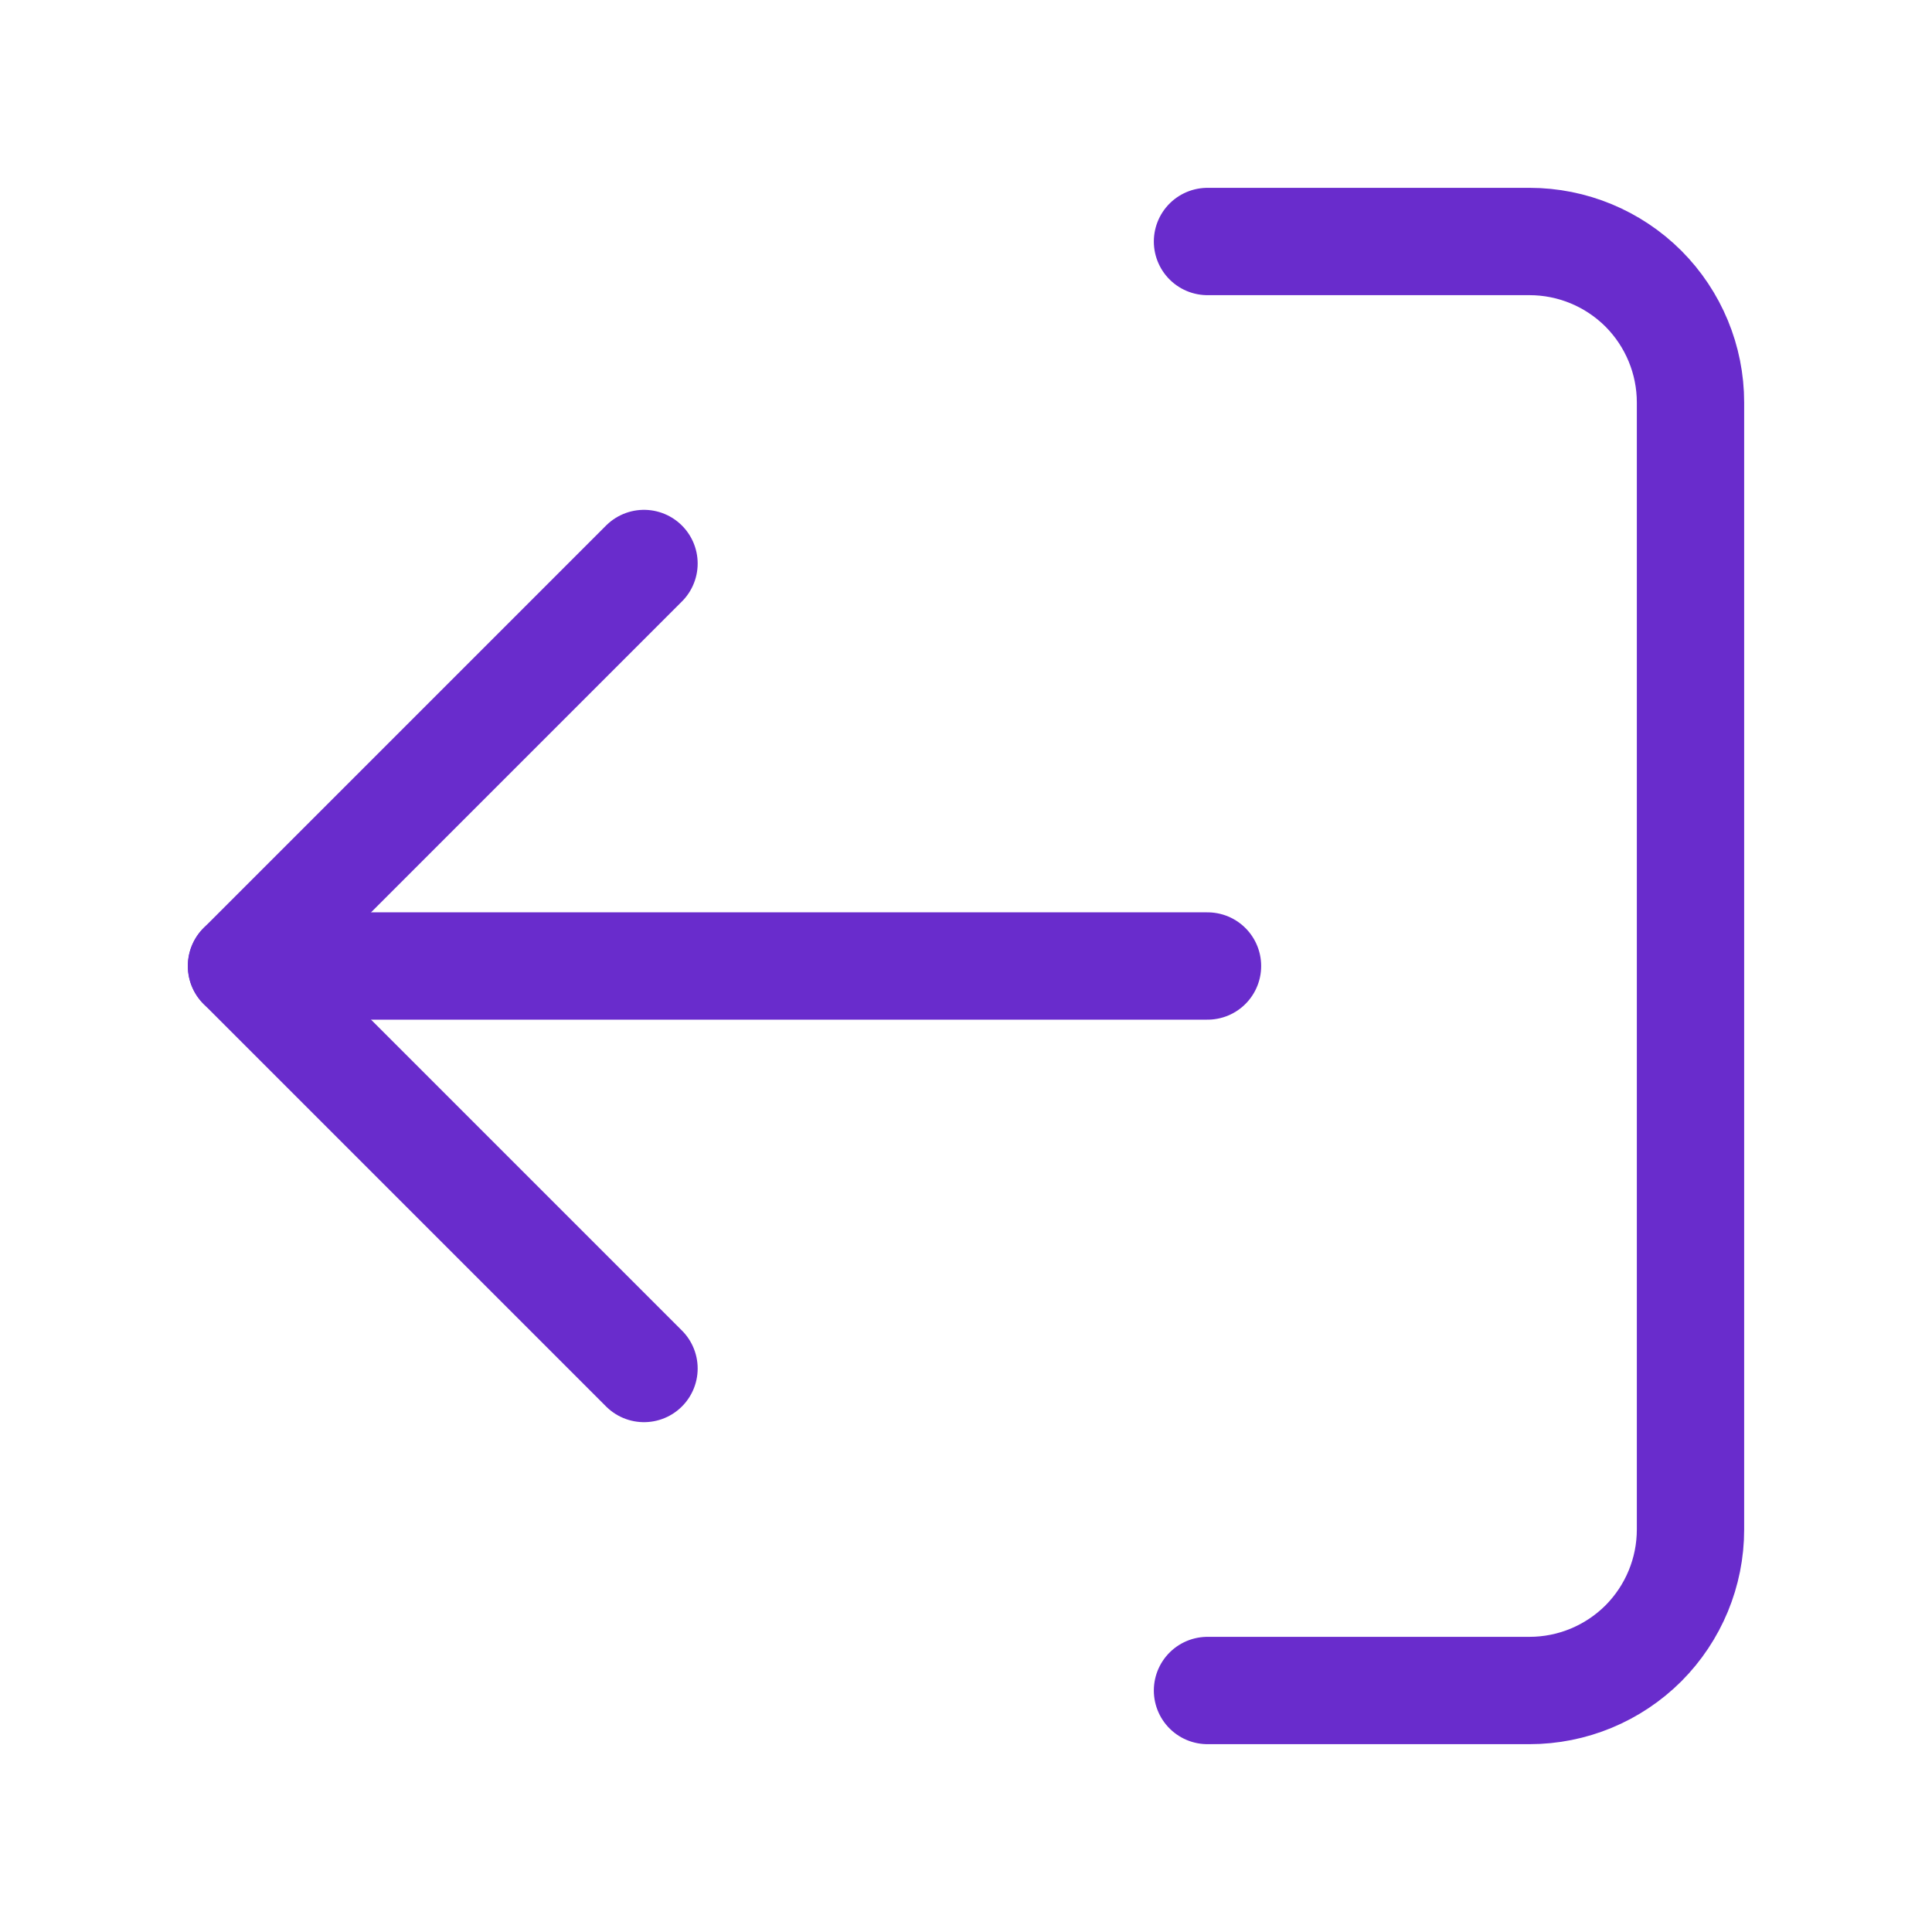
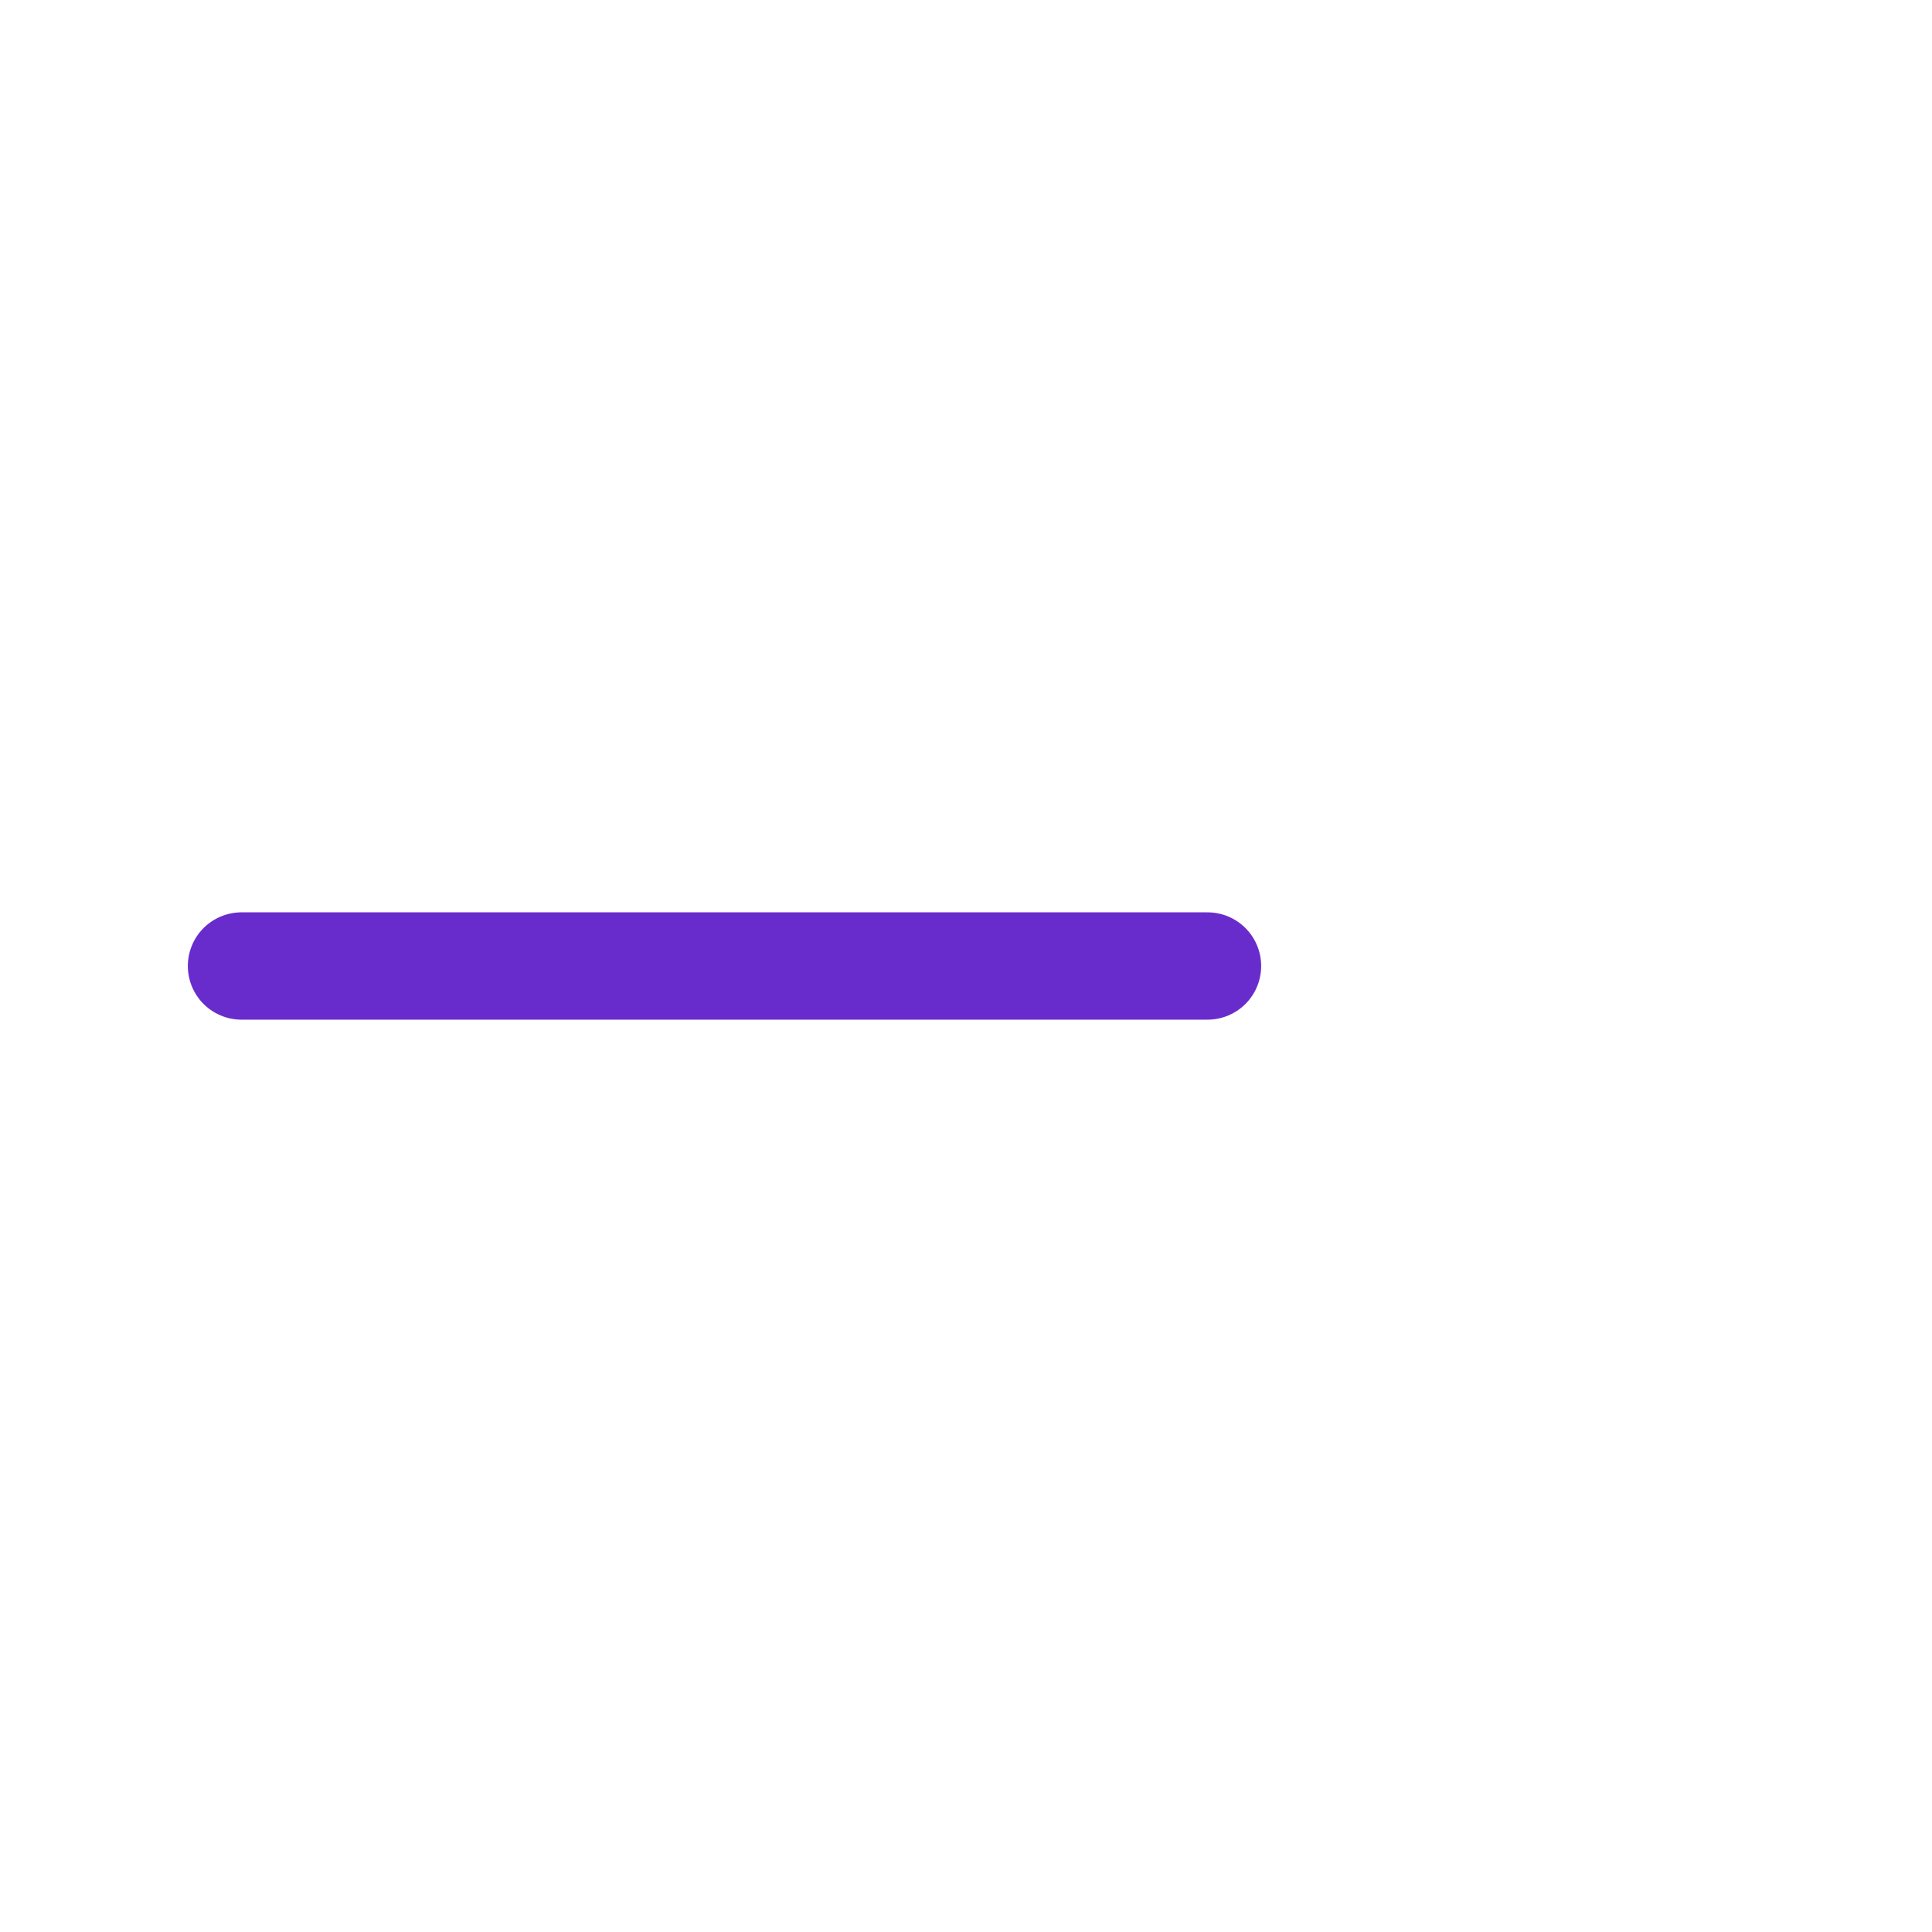
<svg xmlns="http://www.w3.org/2000/svg" width="18" height="18" viewBox="0 0 18 18" fill="none">
-   <path d="M11.25 2.25L14.25 2.25C14.648 2.25 15.029 2.408 15.311 2.689C15.592 2.971 15.75 3.352 15.75 3.75L15.75 14.25C15.75 14.648 15.592 15.029 15.311 15.311C15.029 15.592 14.648 15.75 14.25 15.75L11.25 15.75" stroke="#692CCC" stroke-linecap="round" stroke-linejoin="round" />
-   <path d="M6 5.25L2.25 9L6 12.75" stroke="#692CCC" stroke-linecap="round" stroke-linejoin="round" />
  <path d="M2.25 9L11.25 9" stroke="#692CCC" stroke-linecap="round" stroke-linejoin="round" />
</svg>